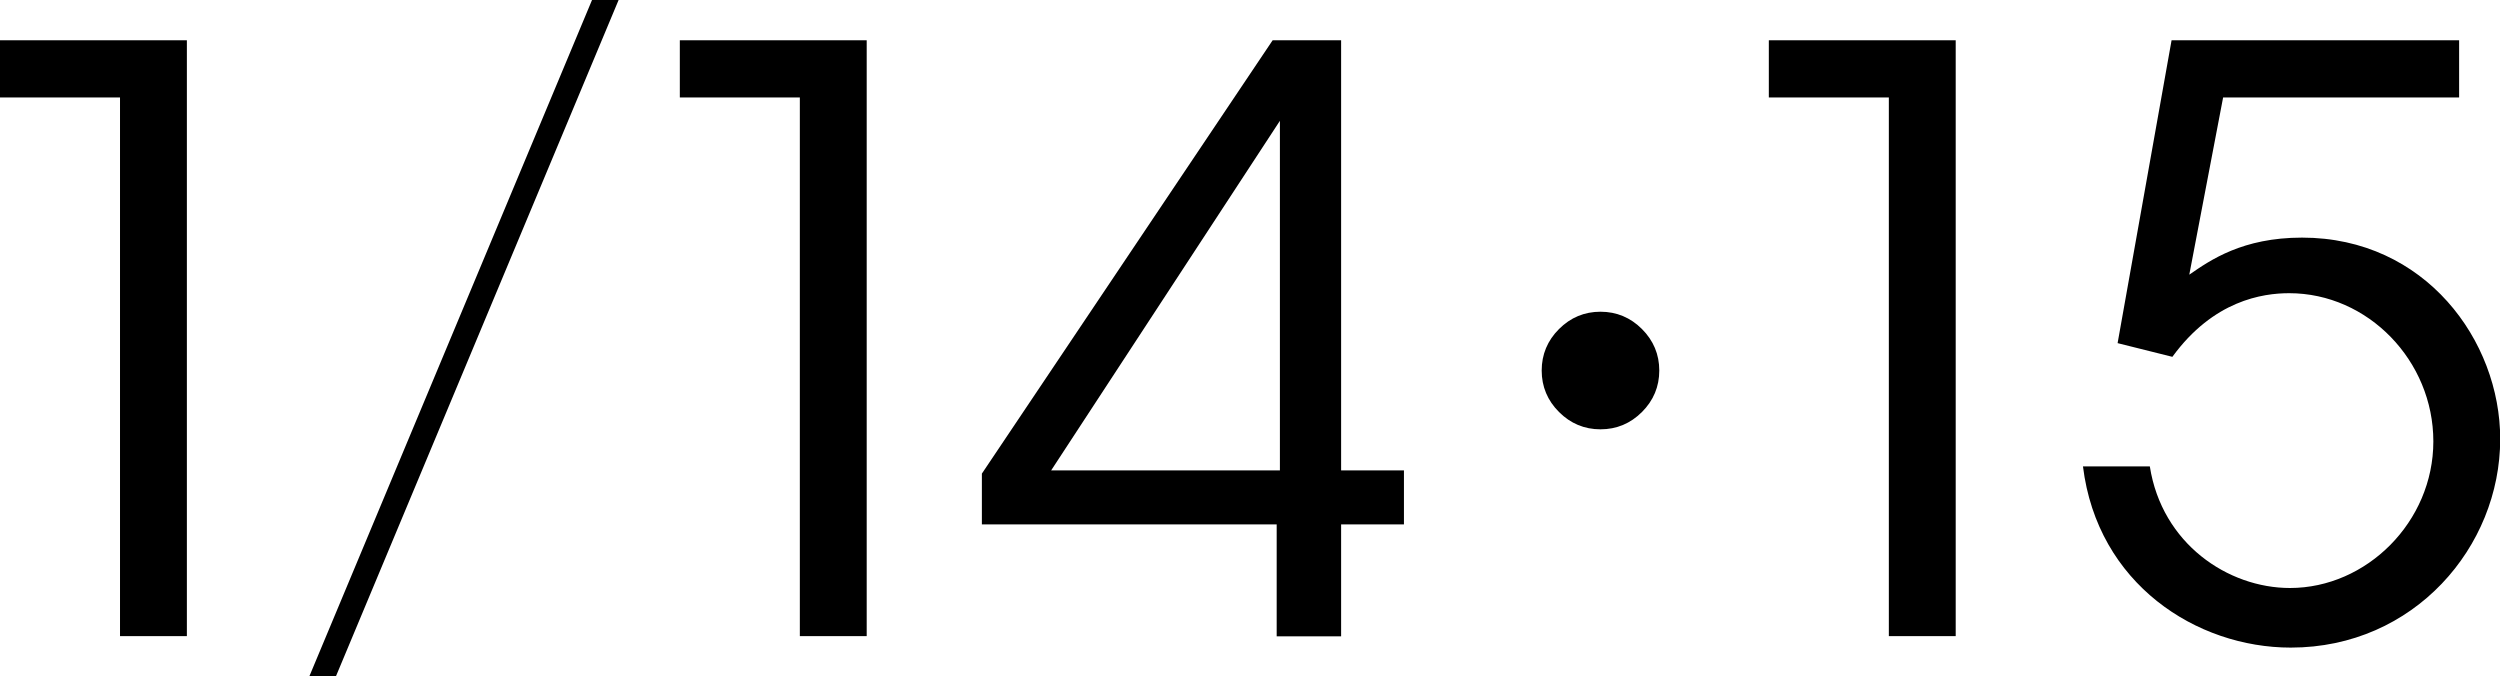
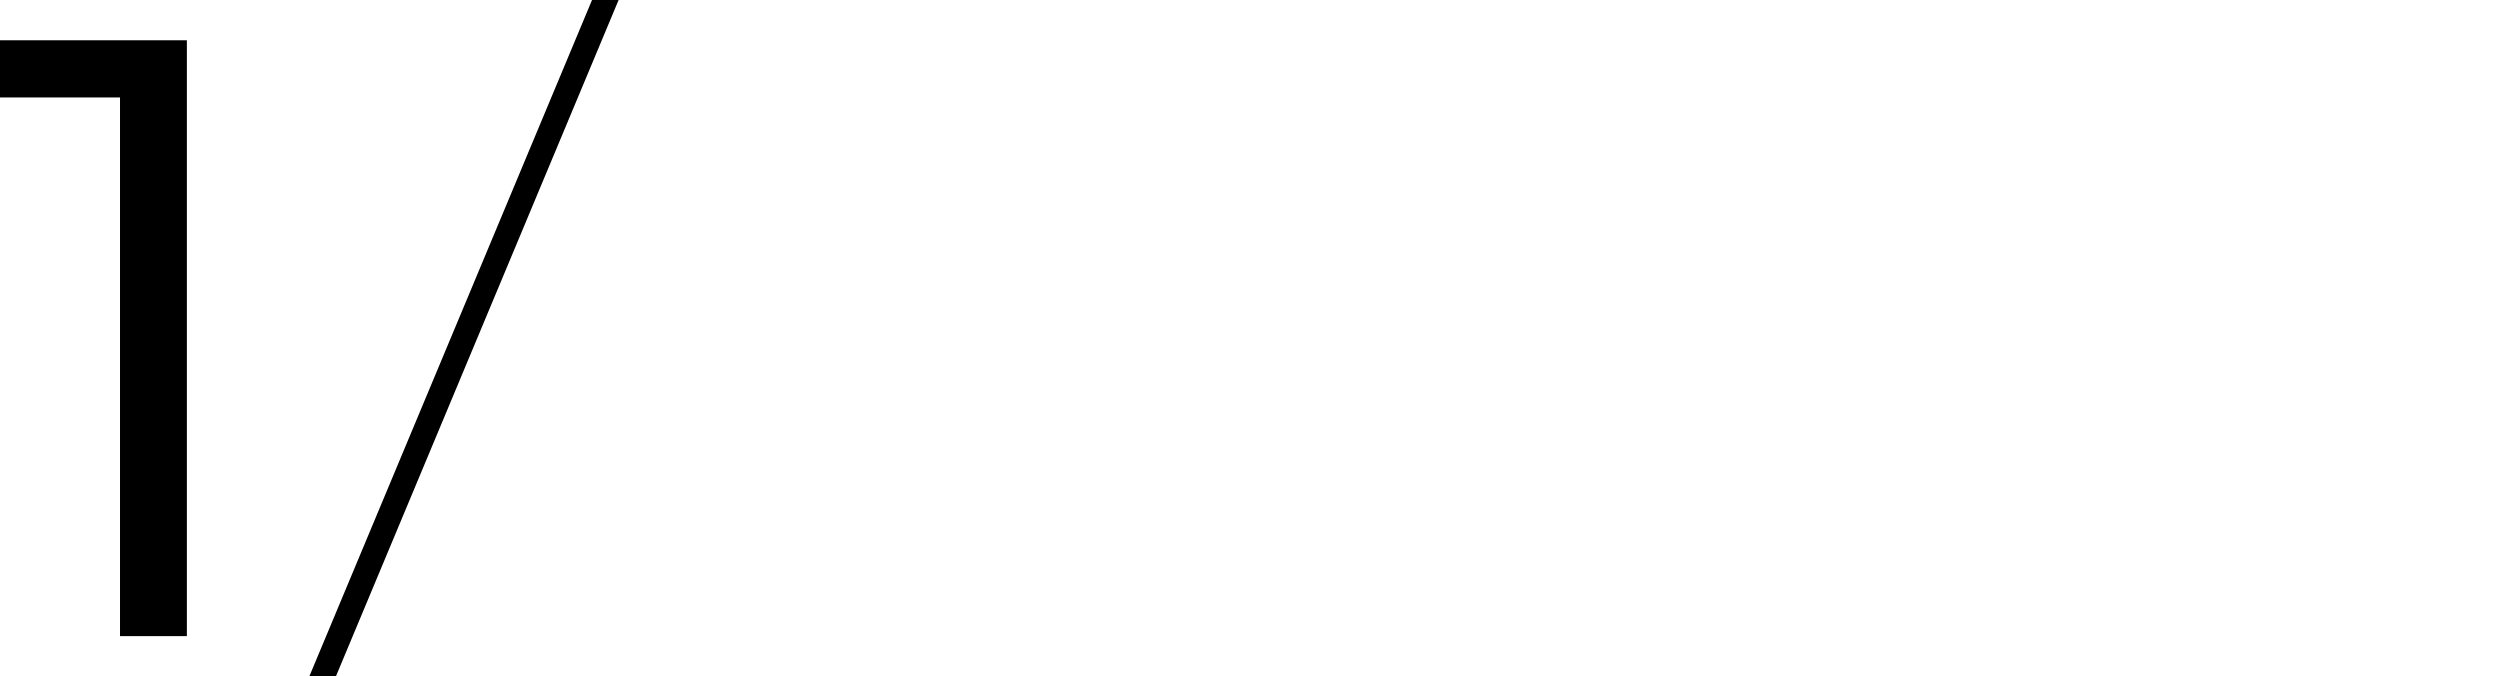
<svg xmlns="http://www.w3.org/2000/svg" id="b" data-name="レイヤー 2" width="124.15" height="33.59" viewBox="0 0 124.15 33.59">
  <g id="c" data-name="デザイン">
    <g>
      <path d="M5.96,4.84H0v-2.84h9.28v29.59h-3.32V4.84Z" />
      <path d="M29.4,0h1.32l-14.04,33.59h-1.32L29.4,0Z" />
-       <path d="M39.72,4.84h-5.96v-2.84h9.28v29.59h-3.32V4.84Z" />
-       <path d="M63.4,26.04h-14.64v-2.52L63.2,2h3.4v21.36h3.12v2.68h-3.12v5.56h-3.2v-5.56ZM63.56,23.36V6l-11.36,17.36h11.36Z" />
-       <path d="M79.48,21.32c-.8,0-1.49-.29-2.06-.86-.57-.57-.86-1.26-.86-2.06s.29-1.49.86-2.06c.57-.57,1.26-.86,2.06-.86s1.49.29,2.06.86c.57.57.86,1.26.86,2.06s-.29,1.49-.86,2.06c-.57.57-1.26.86-2.06.86Z" />
-       <path d="M93.8,4.84h-5.96v-2.84h9.28v29.59h-3.32V4.84Z" />
-       <path d="M122.12,2v2.84h-11.72l-1.68,8.8c1.04-.72,2.64-1.84,5.6-1.84,6.12,0,9.84,5.12,9.84,10,0,5.36-4.28,10.36-10.4,10.36-4.68,0-9.6-3.16-10.32-9h3.32c.6,3.84,3.88,6.04,6.96,6.04,3.8,0,7.12-3.28,7.12-7.28s-3.24-7.36-7.16-7.36c-1.32,0-3.76.36-5.8,3.16l-2.72-.68,2.68-15.04h14.28Z" />
    </g>
  </g>
</svg>